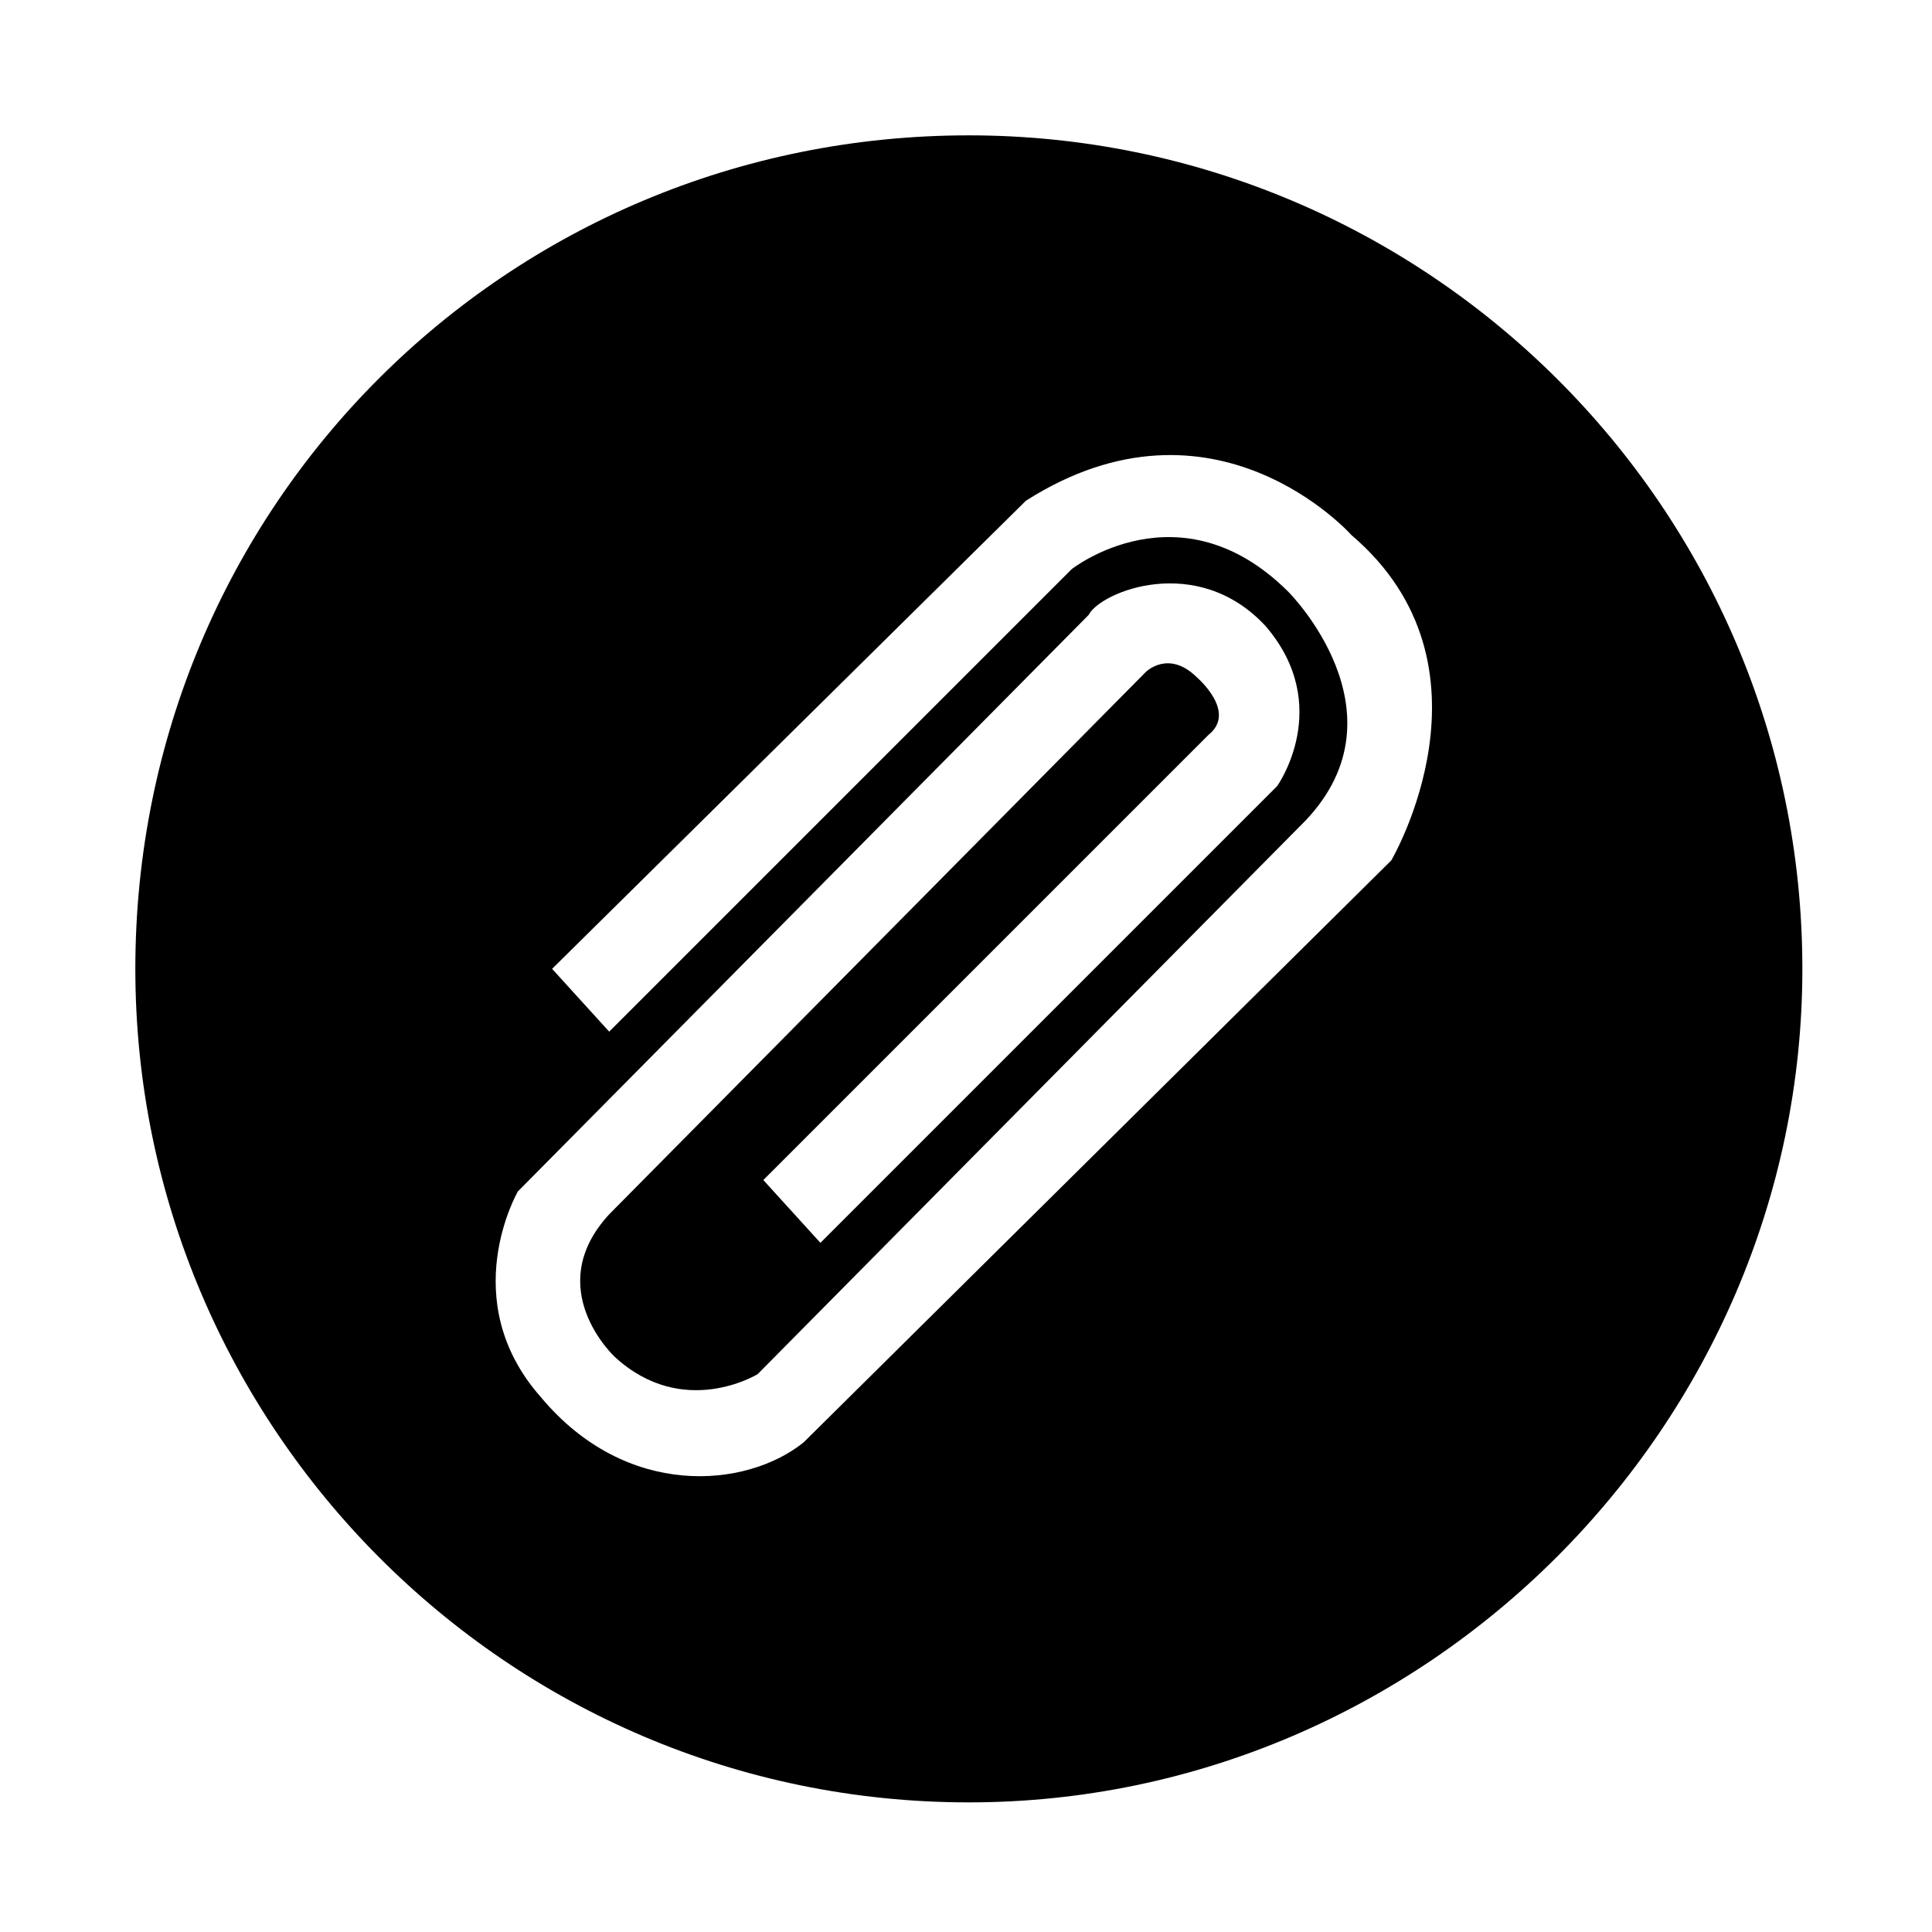
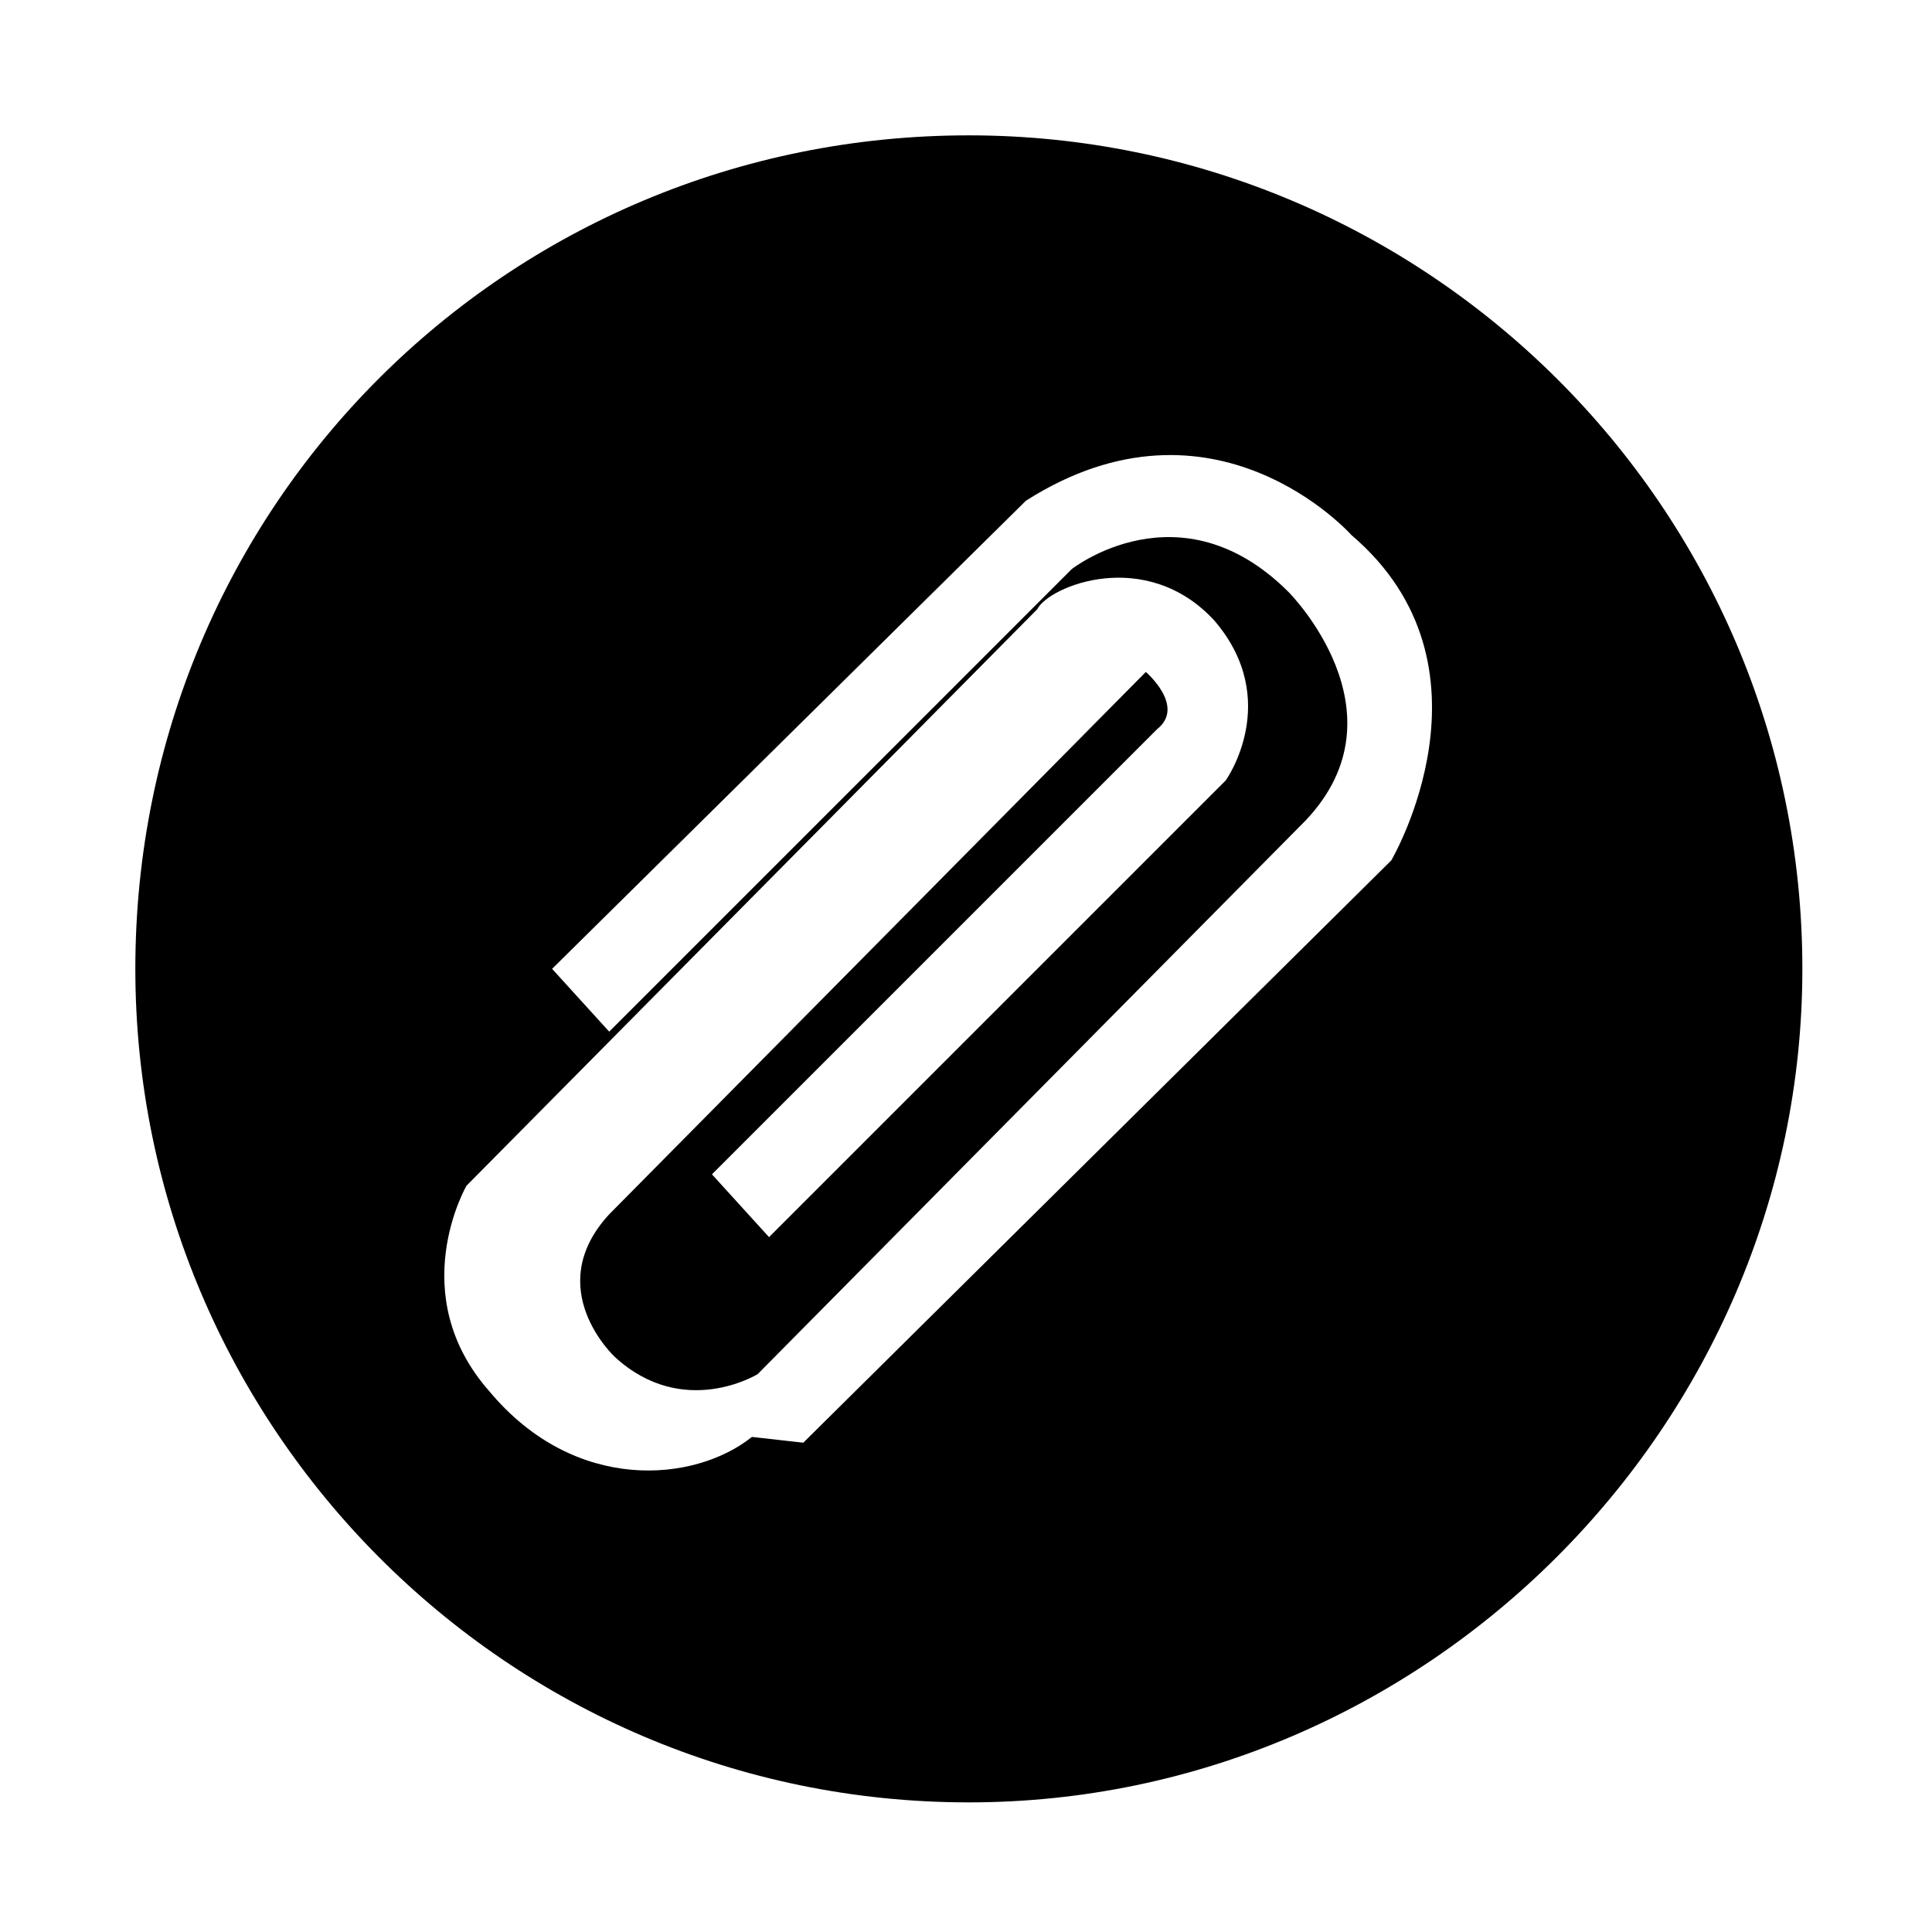
<svg xmlns="http://www.w3.org/2000/svg" fill="#000000" width="800px" height="800px" version="1.1" viewBox="144 144 512 512">
-   <path d="m356.88 526.33 155.83-154.32s30.258-51.441-10.59-86.238c0 0-36.312-40.848-86.238-9.078l-125.57 124.06 15.129 16.641 122.55-122.55s28.746-22.695 57.492 6.051c0 0 31.773 31.773 4.539 60.52l-145.24 146.75s-19.668 12.105-37.824-4.539c0 0-19.668-18.156-1.512-37.824l142.21-143.73s6.051-6.051 13.617 1.512c0 0 10.59 9.078 3.027 15.129l-118.01 118.01 15.129 16.641 121.04-121.04s15.129-21.18-3.027-42.363c-18.156-19.668-43.875-9.078-46.902-3.027l-151.29 152.81s-16.641 28.746 6.051 54.465c22.695 27.234 54.465 24.207 69.594 12.105zm43.875-346.46c121.04 0 220.89 98.34 220.89 220.89 0 121.04-99.855 220.89-220.89 220.89-122.55 0-220.89-99.855-220.89-220.89 0-122.55 98.34-220.89 220.89-220.89z" fill-rule="evenodd" />
+   <path d="m356.88 526.33 155.83-154.32s30.258-51.441-10.59-86.238c0 0-36.312-40.848-86.238-9.078l-125.57 124.06 15.129 16.641 122.55-122.55s28.746-22.695 57.492 6.051c0 0 31.773 31.773 4.539 60.52l-145.24 146.75s-19.668 12.105-37.824-4.539c0 0-19.668-18.156-1.512-37.824l142.21-143.73c0 0 10.59 9.078 3.027 15.129l-118.01 118.01 15.129 16.641 121.04-121.04s15.129-21.18-3.027-42.363c-18.156-19.668-43.875-9.078-46.902-3.027l-151.29 152.81s-16.641 28.746 6.051 54.465c22.695 27.234 54.465 24.207 69.594 12.105zm43.875-346.46c121.04 0 220.89 98.34 220.89 220.89 0 121.04-99.855 220.89-220.89 220.89-122.55 0-220.89-99.855-220.89-220.89 0-122.55 98.34-220.89 220.89-220.89z" fill-rule="evenodd" />
</svg>